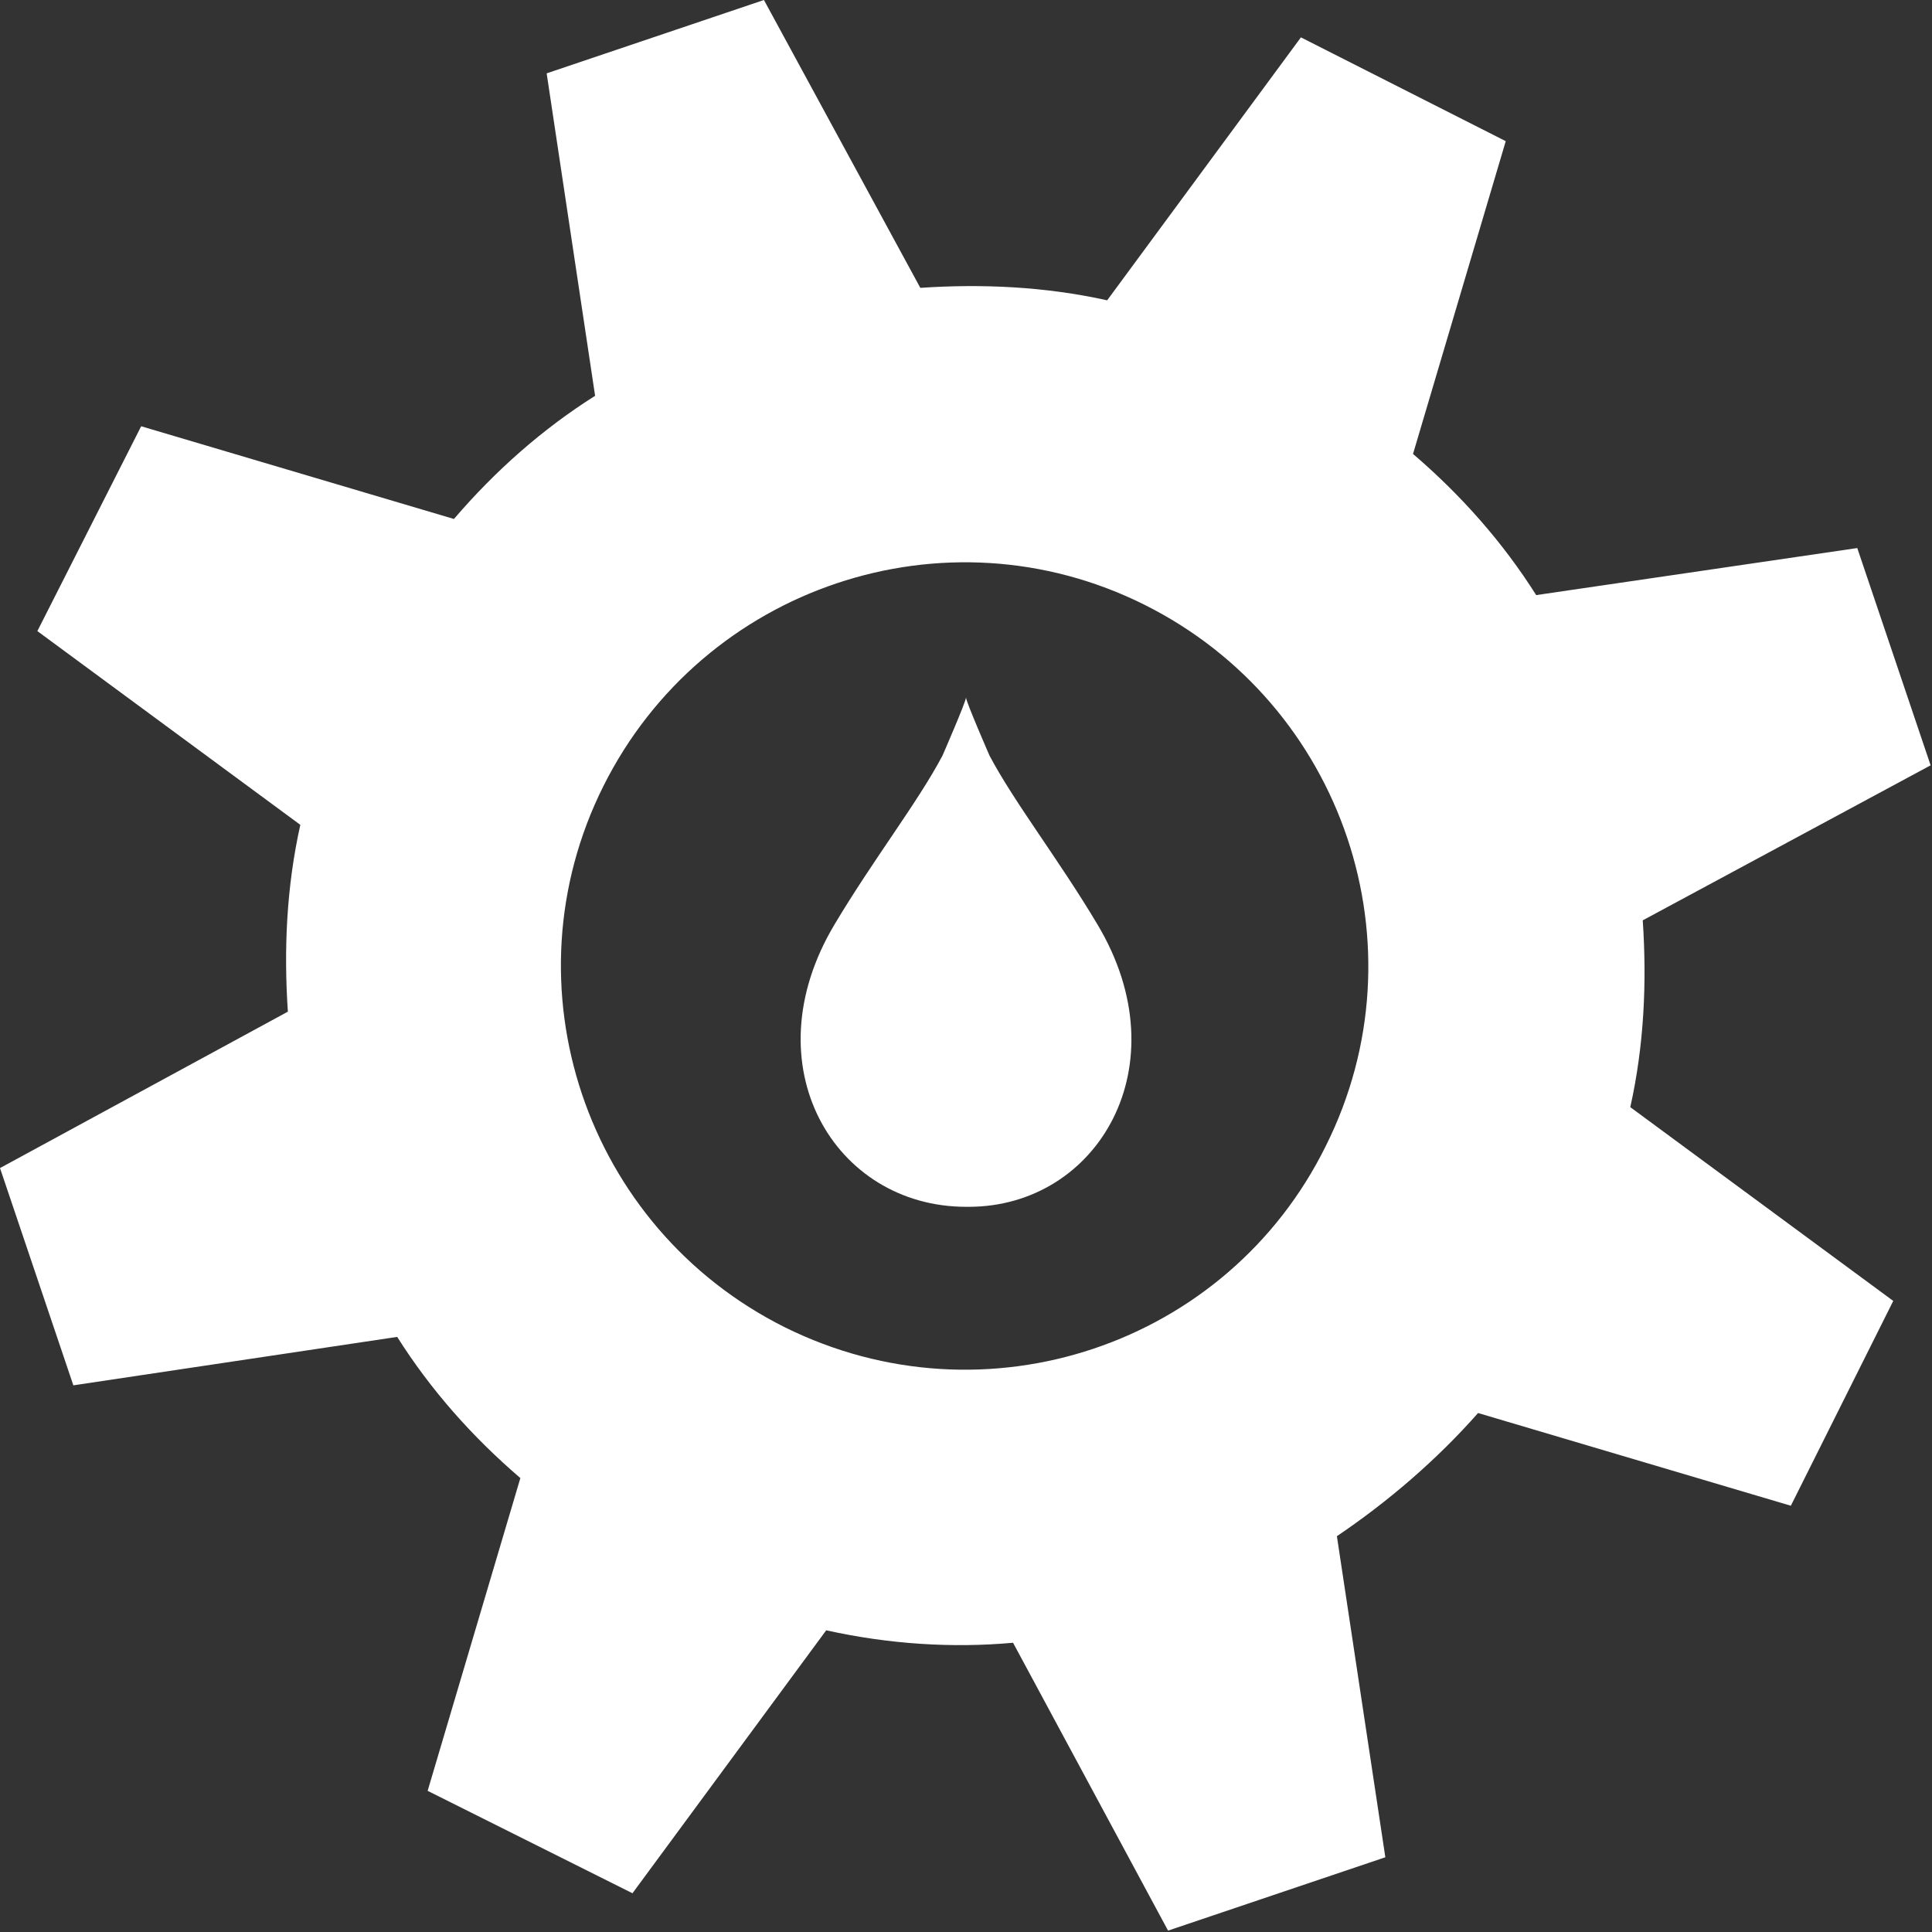
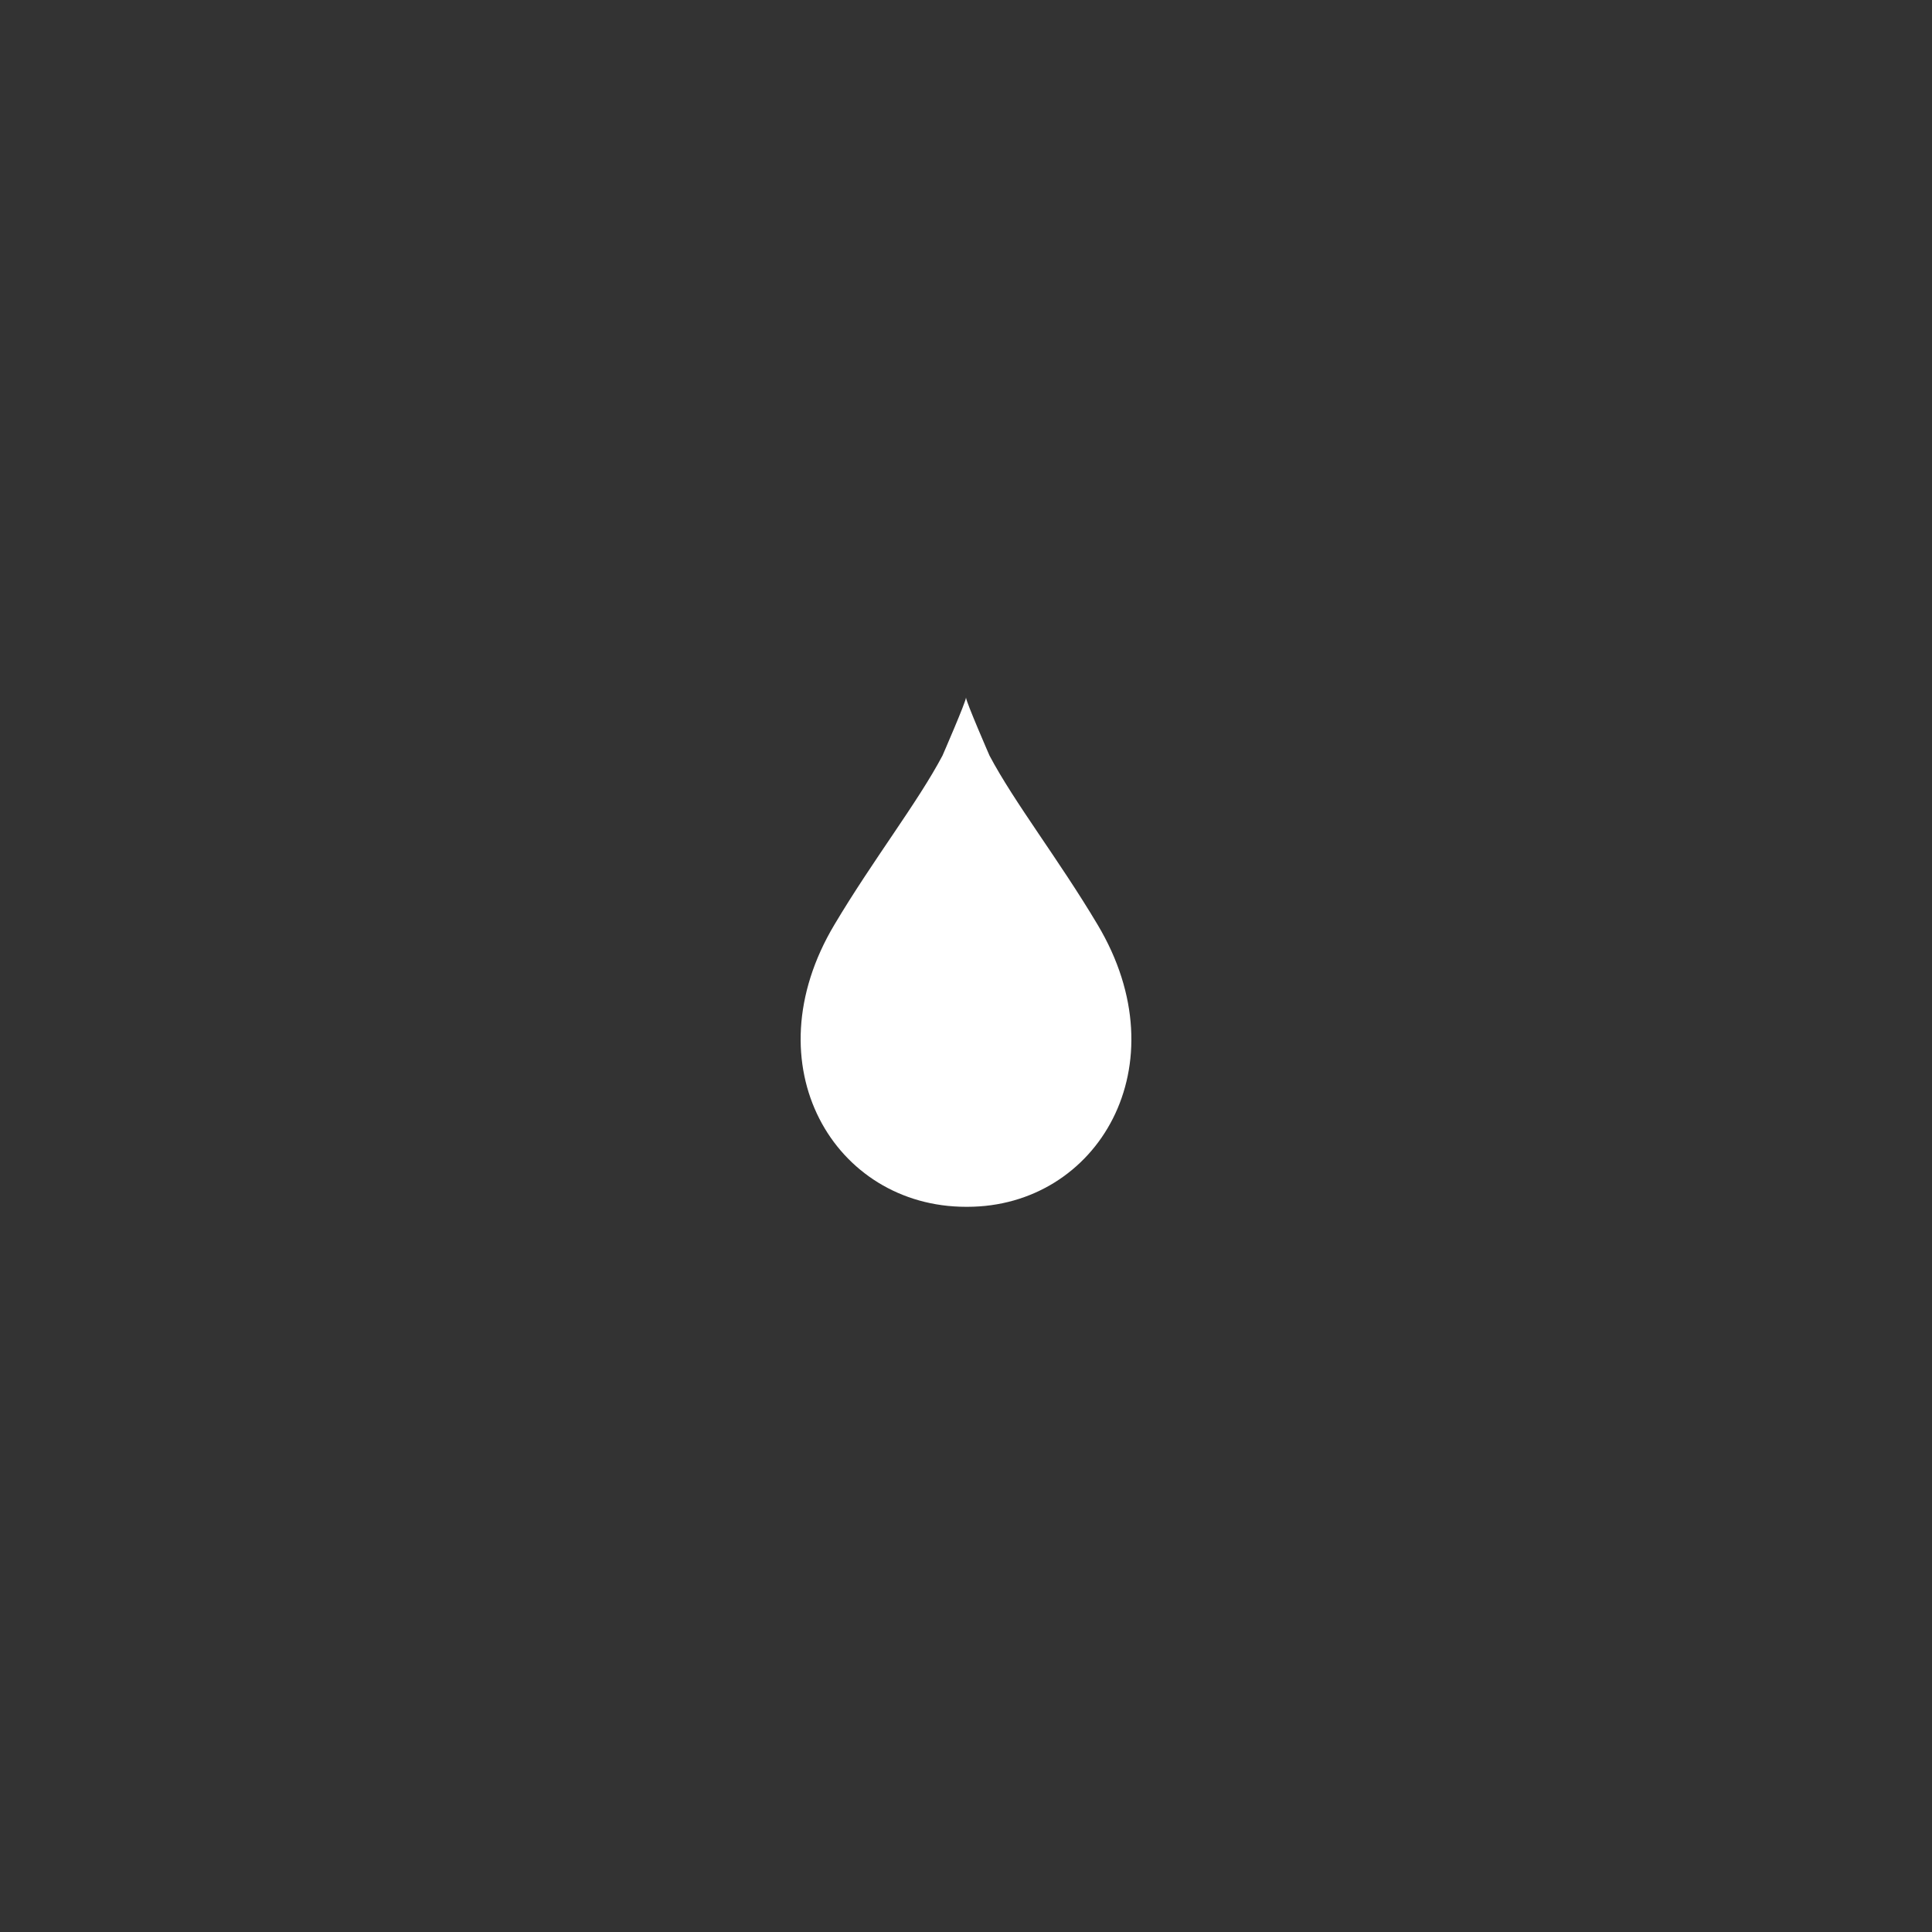
<svg xmlns="http://www.w3.org/2000/svg" id="Layer_1" x="0px" y="0px" viewBox="0 0 139.6 139.6" style="enable-background:new 0 0 139.6 139.6;" xml:space="preserve">
  <rect x="0" y="0" width="139.6" height="139.6" fill="#333333" stroke="none" />
  <style type="text/css"> .st0{fill:#FFFFFF;} </style>
  <g>
-     <path class="st0" d="M106.8,102.1l22.6,6.7l7.4-14.8l-19-14c1-4.5,1.2-9,0.9-13.5l20.8-11.2l-5.3-15.7L111,43 c-2.4-3.8-5.4-7.2-8.9-10.2l6.7-22.6L94,2.7l-14,19c-4.5-1-9.1-1.2-13.5-0.9L55.2,0L39.5,5.3L43,28.6c-3.8,2.4-7.2,5.4-10.2,8.9 l-22.6-6.7L2.7,45.6l19,14c-1,4.5-1.2,9-0.9,13.5L0,84.4l5.3,15.7l23.4-3.5c2.4,3.8,5.4,7.2,8.9,10.2l-6.7,22.6l14.8,7.4l14-19 c4.5,1,9.1,1.3,13.5,0.9l11.2,20.8l15.7-5.3L96.6,111C100.3,108.5,103.8,105.5,106.8,102.1z M56.7,95.9 c-14.4-7.2-20.3-24.7-13.1-39.1c7.2-14.4,24.7-20.3,39.1-13.1c14.4,7.2,20.3,24.7,13.1,39.1C88.7,97.2,71.2,103.1,56.7,95.9z" />
-     <path class="st0" d="M79.3,66.8c-2.8-4.7-6-8.8-7.8-12.2c0,0-1.7-3.9-1.7-4.2l0,0.3l0-0.3c0,0.3-1.7,4.2-1.7,4.2 c-1.8,3.4-5,7.5-7.8,12.2c-6.1,10.2,0,20.4,9.5,20.4c0,0,0.1,0,0.1,0c0,0,0.1,0,0.1,0C79.3,87.2,85.4,77,79.3,66.8z" />
+     <path class="st0" d="M79.3,66.8c-2.8-4.7-6-8.8-7.8-12.2c0,0-1.7-3.9-1.7-4.2l0,0.3l0-0.3c0,0.3-1.7,4.2-1.7,4.2 c-1.8,3.4-5,7.5-7.8,12.2c-6.1,10.2,0,20.4,9.5,20.4c0,0,0.1,0,0.1,0C79.3,87.2,85.4,77,79.3,66.8z" />
  </g>
</svg>